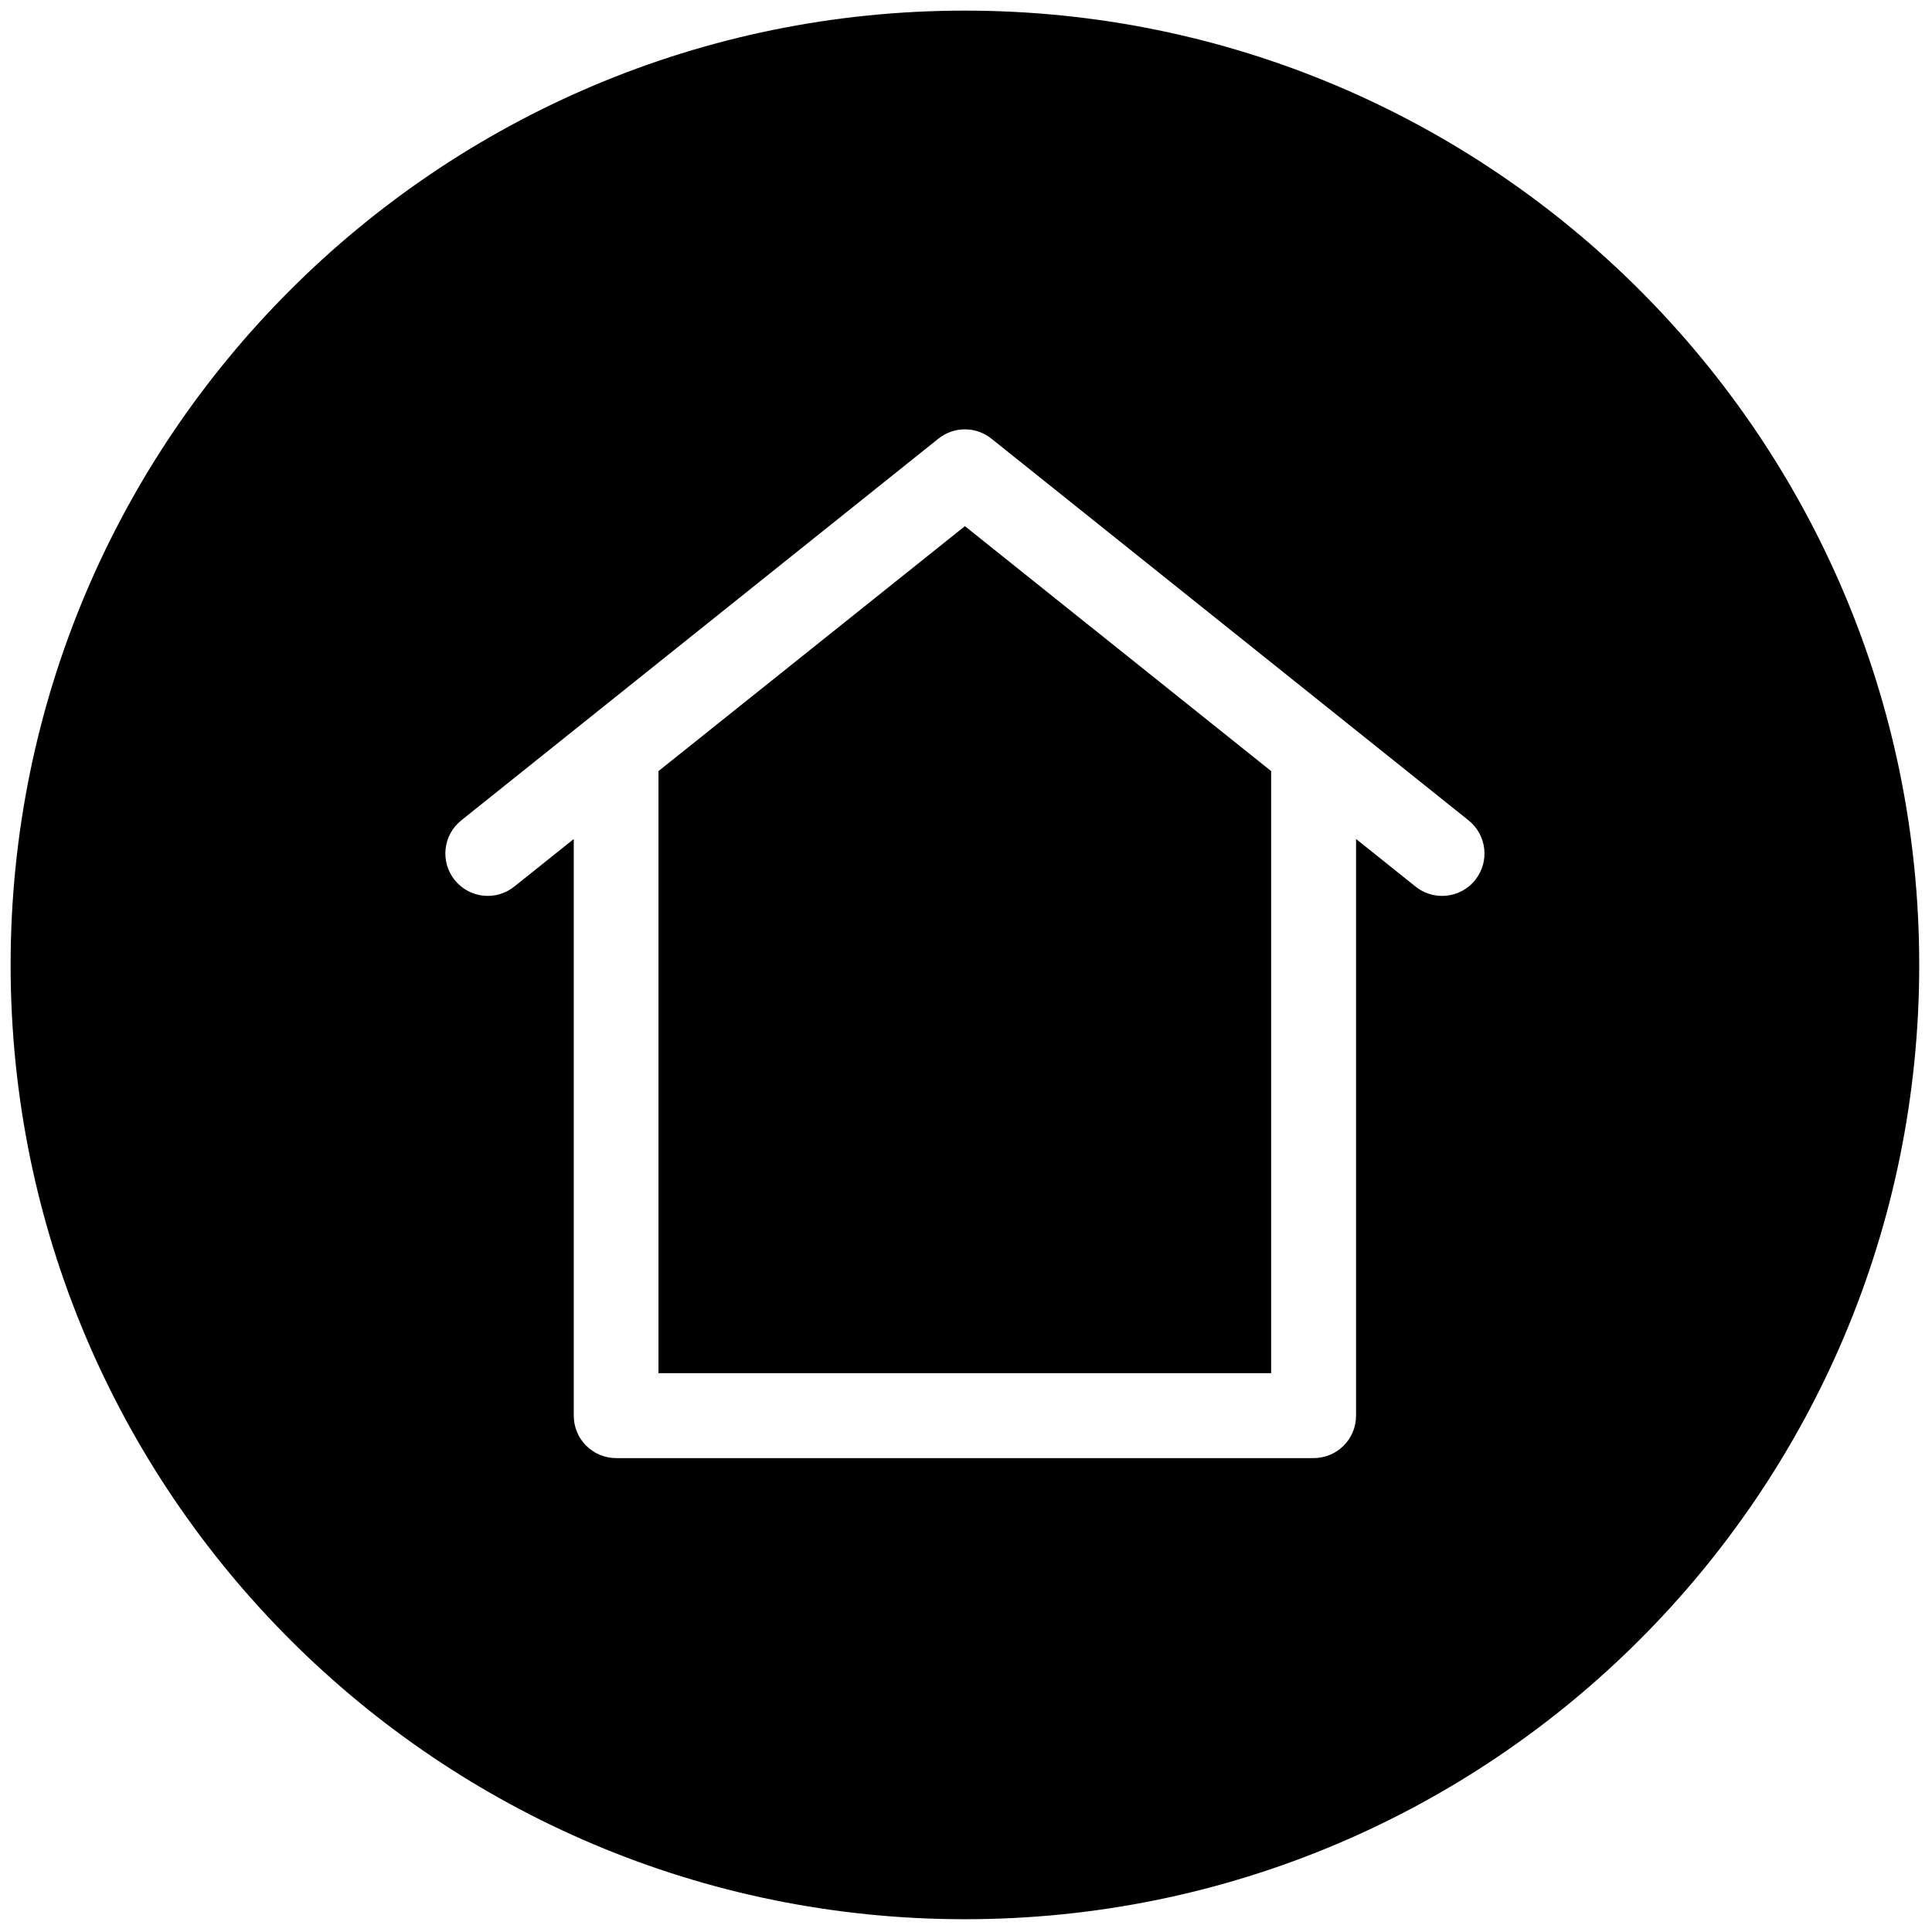
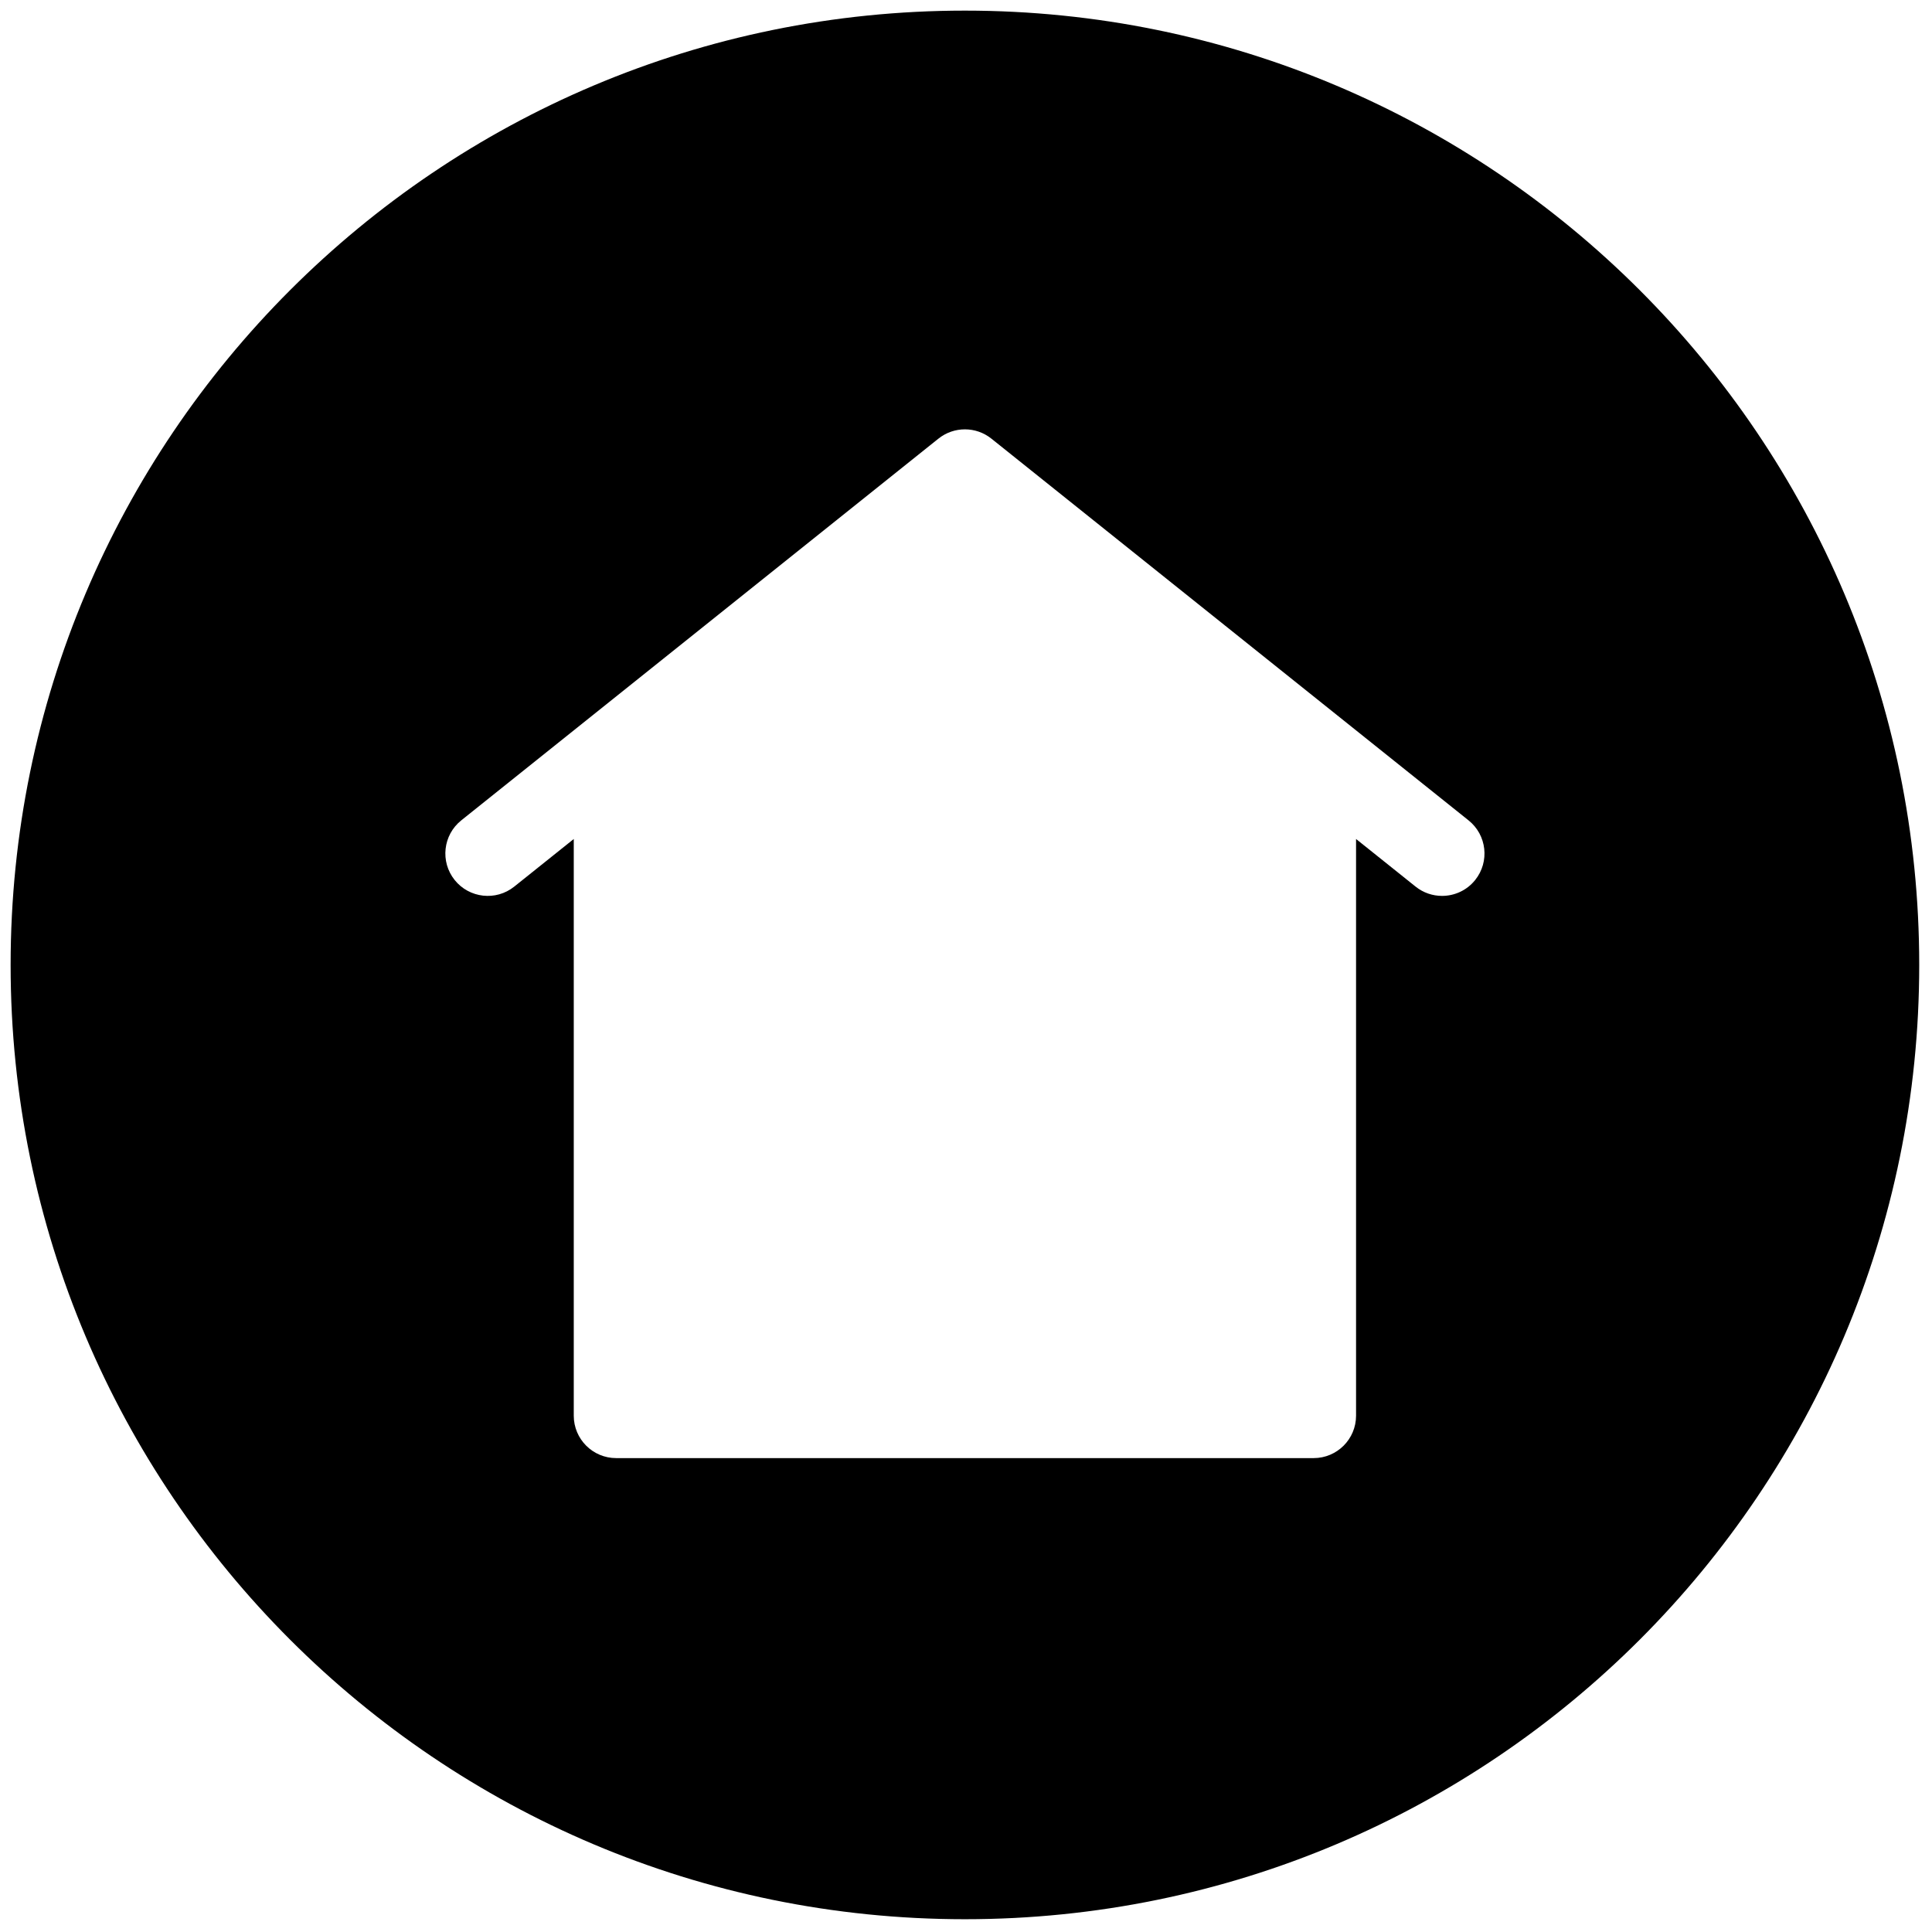
<svg xmlns="http://www.w3.org/2000/svg" version="1.1" width="256" height="256" viewBox="0 0 256 256" xml:space="preserve">
  <defs>
</defs>
  <g style="stroke: none; stroke-width: 0; stroke-dasharray: none; stroke-linecap: butt; stroke-linejoin: miter; stroke-miterlimit: 10; fill: none; fill-rule: nonzero; opacity: 1;" transform="translate(1.407 1.407) scale(2.81 2.81)">
    <path d="M 45 0 C 20.147 0 0 20.147 0 45 c 0 24.853 20.147 45 45 45 s 45 -20.147 45 -45 C 90 20.147 69.853 0 45 0 z M 69.062 40.995 c -0.395 0.494 -0.977 0.75 -1.563 0.75 c -0.438 0 -0.88 -0.143 -1.248 -0.438 l -2.807 -2.245 v 27.194 c 0 1.104 -0.896 2 -2 2 H 28.555 c -1.104 0 -2 -0.896 -2 -2 V 39.062 l -2.806 2.245 c -0.863 0.691 -2.121 0.549 -2.811 -0.312 c -0.69 -0.863 -0.55 -2.121 0.312 -2.811 l 22.5 -18 c 0.73 -0.585 1.769 -0.585 2.499 0 l 22.5 18 C 69.612 38.874 69.752 40.132 69.062 40.995 z" style="stroke: none; stroke-width: 1; stroke-dasharray: none; stroke-linecap: butt; stroke-linejoin: miter; stroke-miterlimit: 10; fill: rgb(0,0,0); fill-rule: nonzero; opacity: 1;" transform=" matrix(1 0 0 1 0 0) " stroke-linecap="round" />
-     <polygon points="30.55,35.86 30.55,64.25 59.44,64.25 59.44,35.86 45,24.31 " style="stroke: none; stroke-width: 1; stroke-dasharray: none; stroke-linecap: butt; stroke-linejoin: miter; stroke-miterlimit: 10; fill: rgb(0,0,0); fill-rule: nonzero; opacity: 1;" transform="  matrix(1 0 0 1 0 0) " />
  </g>
</svg>